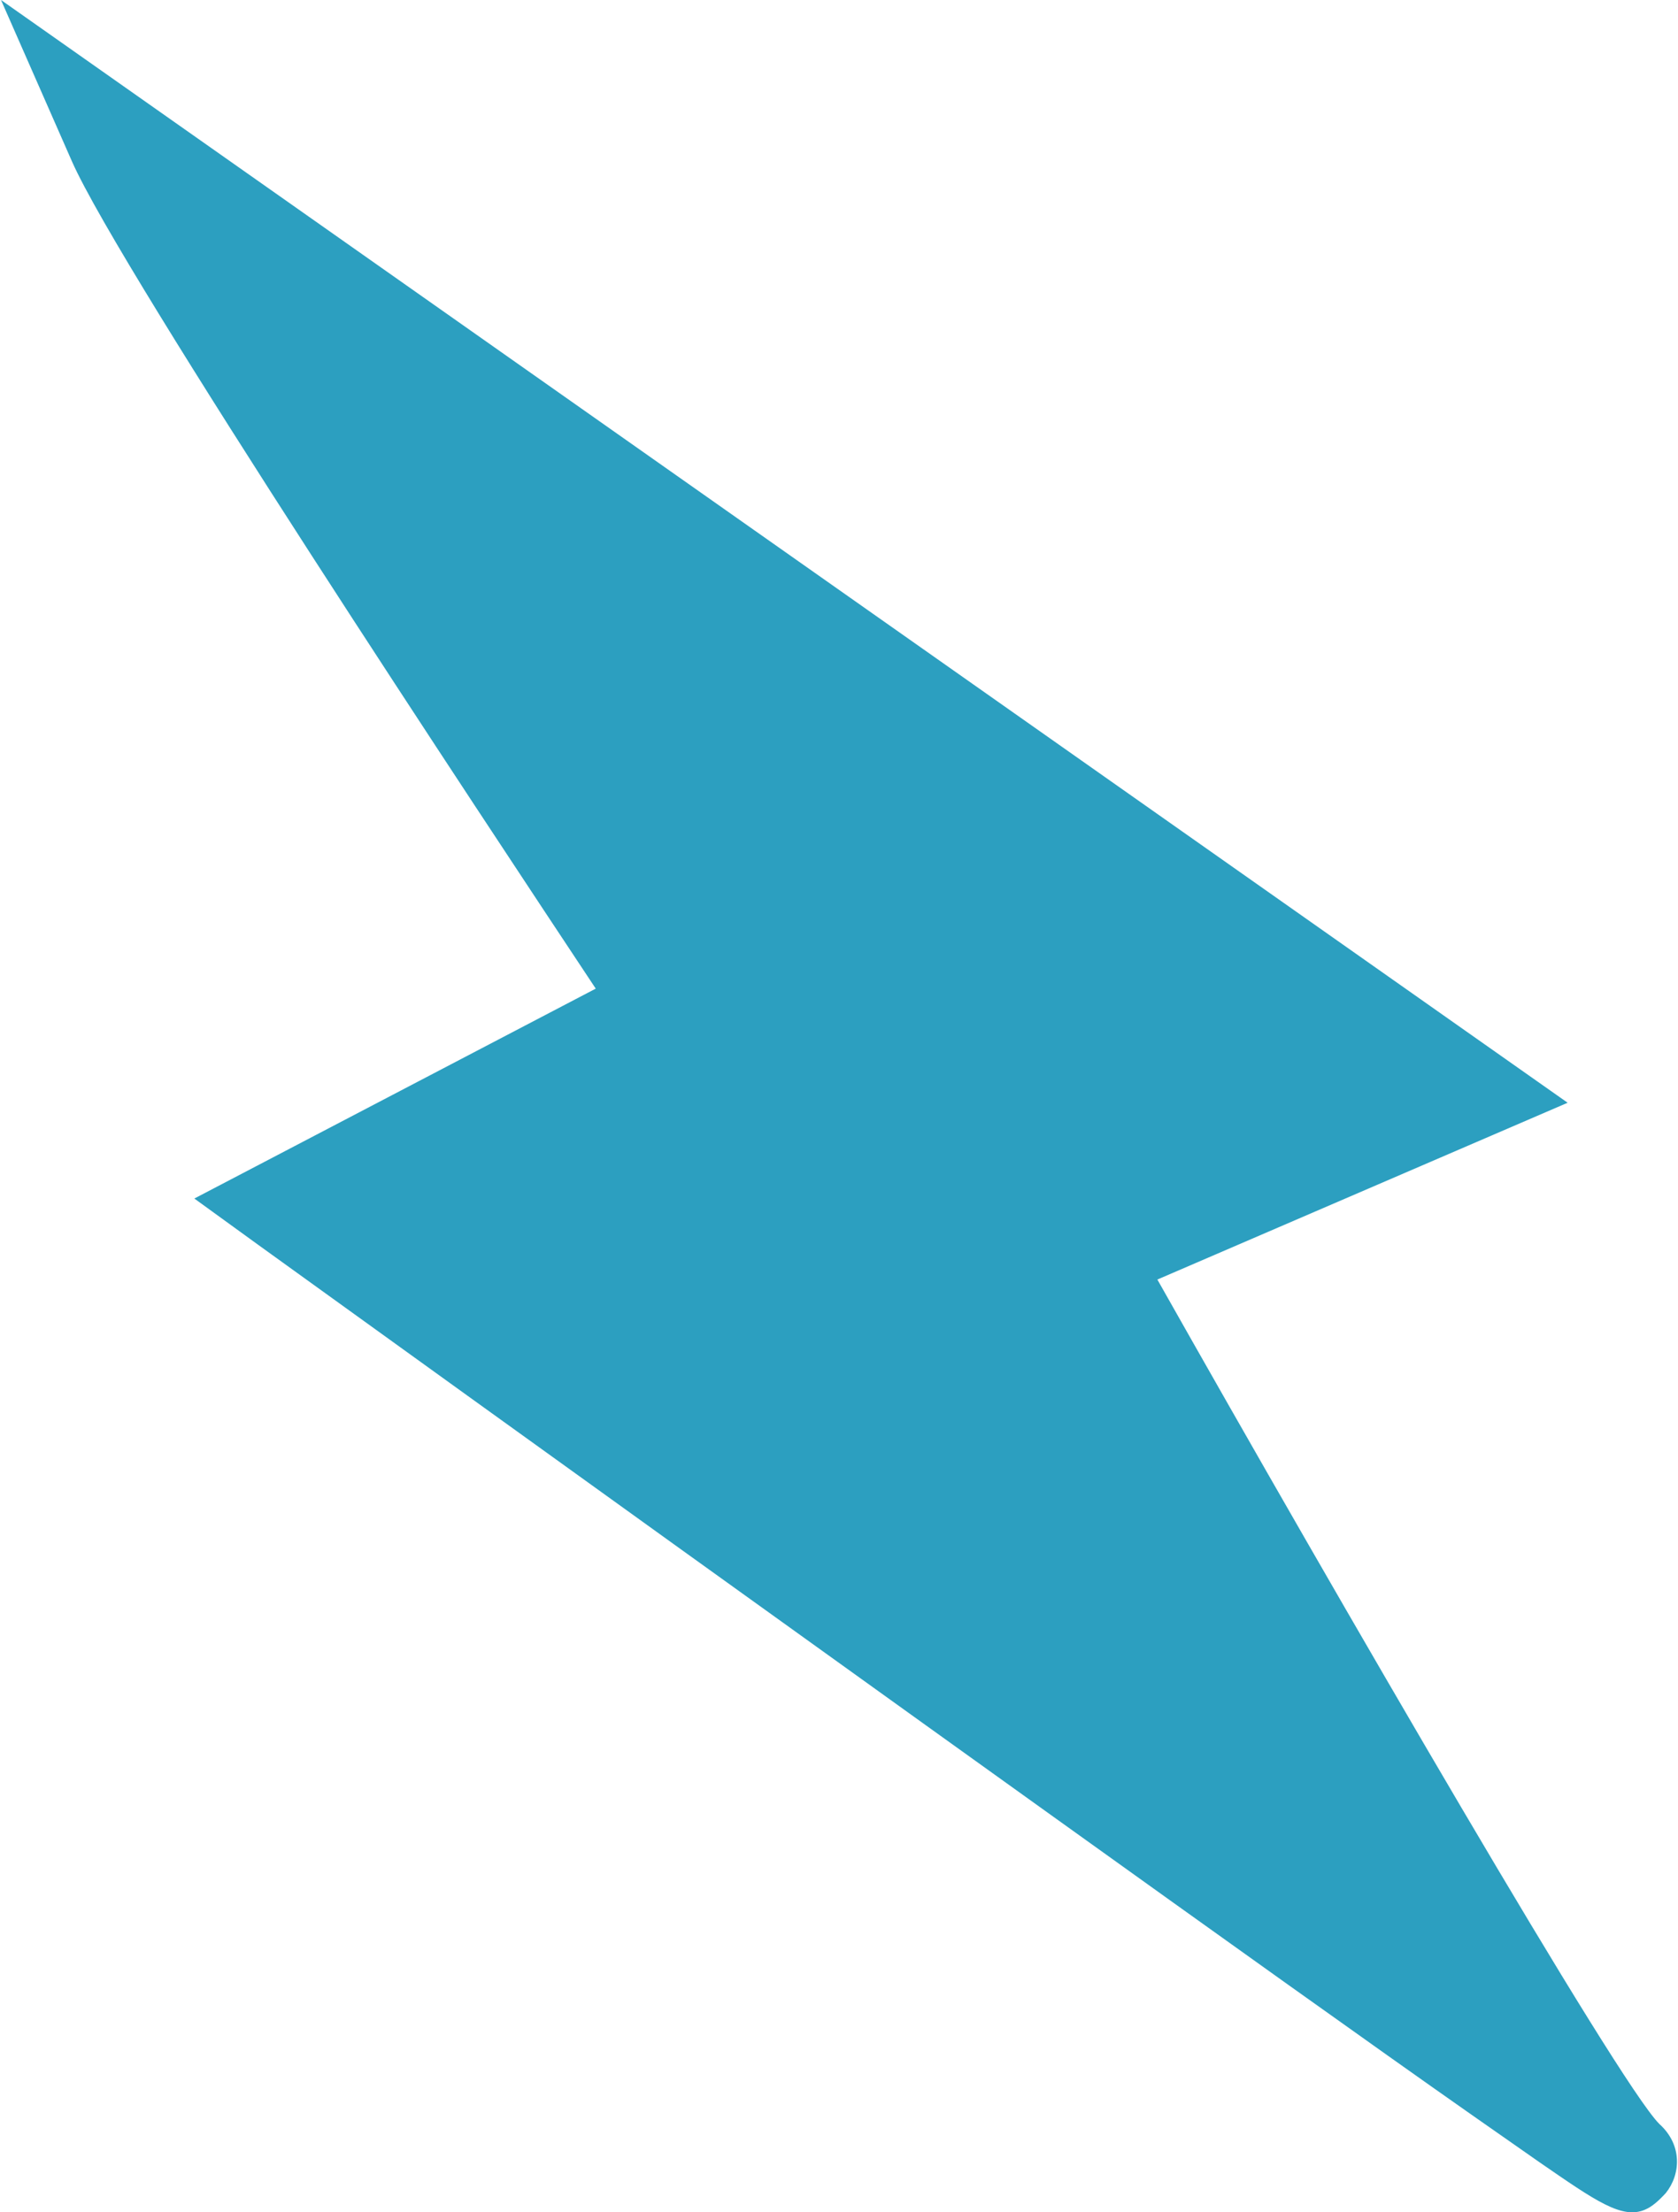
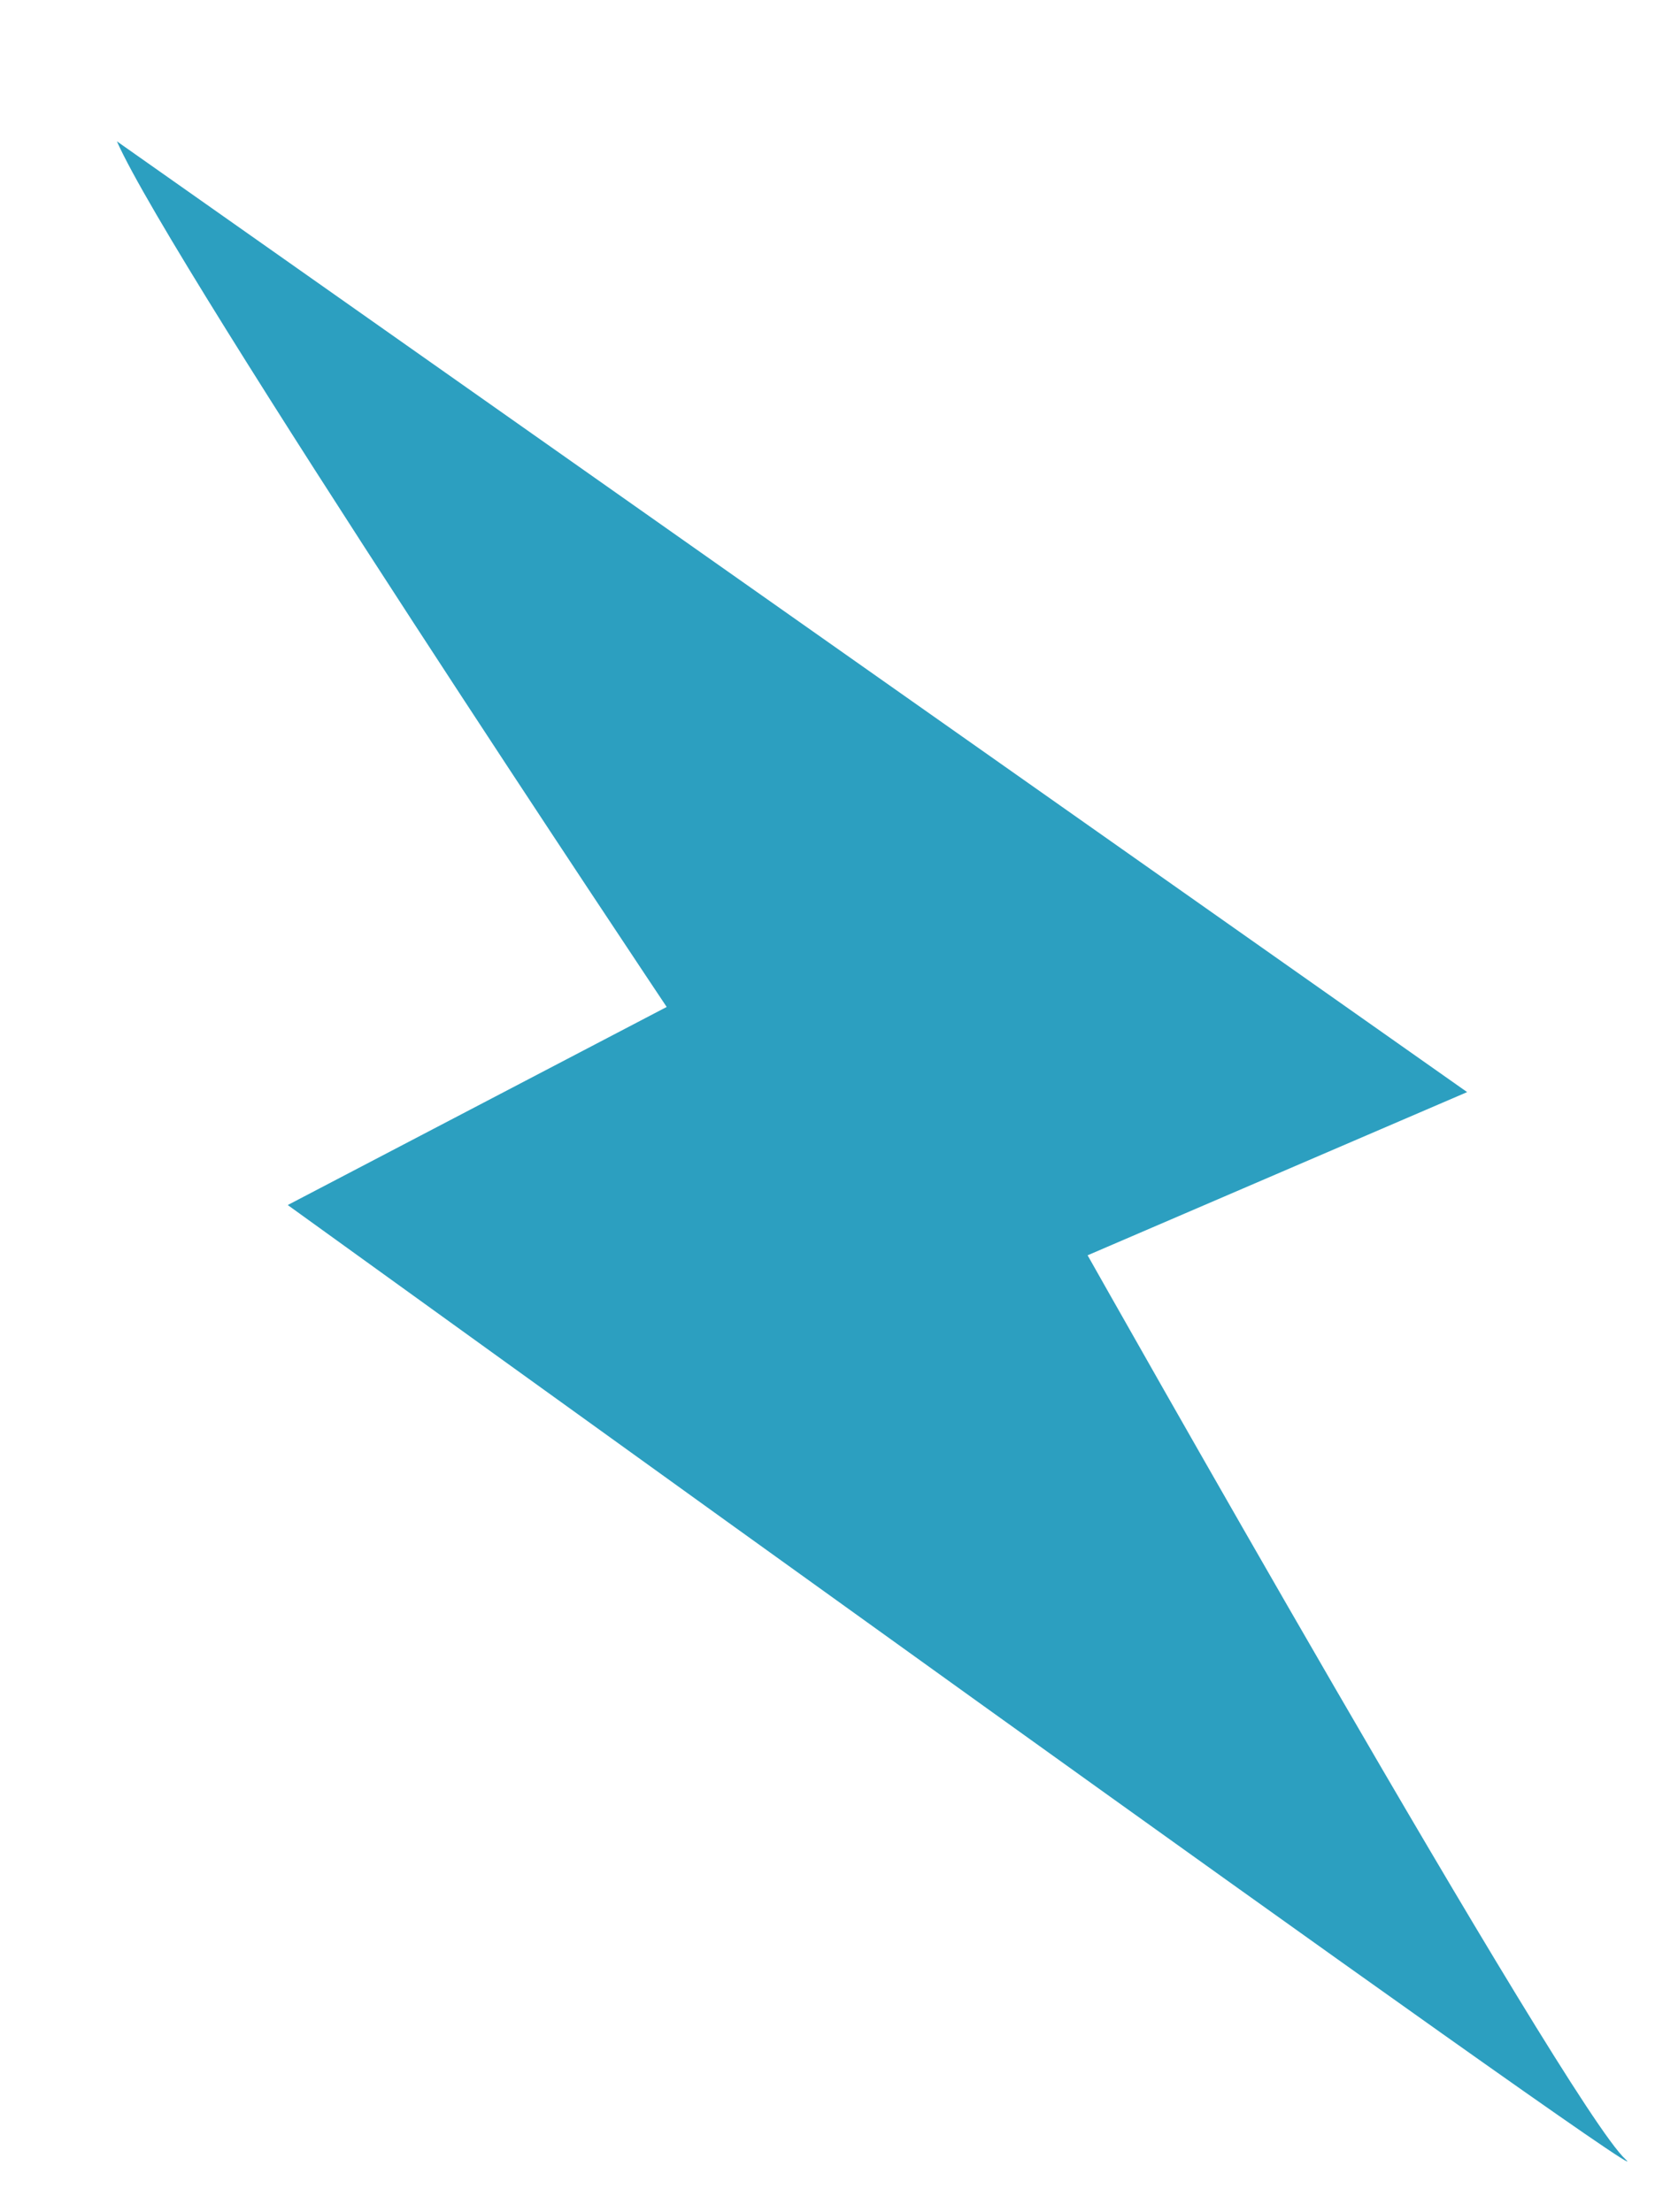
<svg xmlns="http://www.w3.org/2000/svg" preserveAspectRatio="xMidYMid meet" data-bbox="138.9 99 283.495 374.152" width="44" height="58" viewBox="138.9 99 283.495 374.152" data-type="color" role="presentation" aria-hidden="true" aria-label="">
  <defs>
    <style>#comp-mdmweg4t svg [data-color="1"] {fill: #2C9FC0;}
#comp-mdmweg4t svg [data-color="2"] {fill: #2C9FC0;}</style>
  </defs>
  <g>
    <path fill="#2C9FC0" d="M158.5 122.9c9.4 21.3 93 146.4 93 146.4l-64.1 33.5s236.2 170.5 226.3 161.4c-9.9-9-91-152.9-91-152.9l64.2-27.6-228.4-160.8z" data-color="1" />
-     <path fill="#2C9FC0" d="M417 472.7c-3.9 1.7-8.4-1.5-17.7-7.9-6.3-4.4-15.2-10.6-25.9-18.2-21.3-15.1-49.6-35.4-77.9-55.7-56.6-40.6-113-81.3-113-81.3l-10.9-7.9 67.9-35.5c-18.5-27.9-80.3-121.1-88.6-139.9l-12-27.3 265 186.5-69.4 29.9c30.9 54.7 77.9 135.8 84.9 142.8 4 3.6 3.6 8.6 1.1 11.7-1.2 1.3-2.3 2.3-3.5 2.8zM203.2 303.9c60 43.3 137 98.6 180.7 129.6-23.2-38.4-55.5-95.5-68.3-118.1l-4.5-8.1 59.1-25.4-185.4-130.3c22.2 35.5 57.4 88.8 73.6 113.1l5.1 7.7-60.3 31.5z" data-color="2" />
  </g>
</svg>